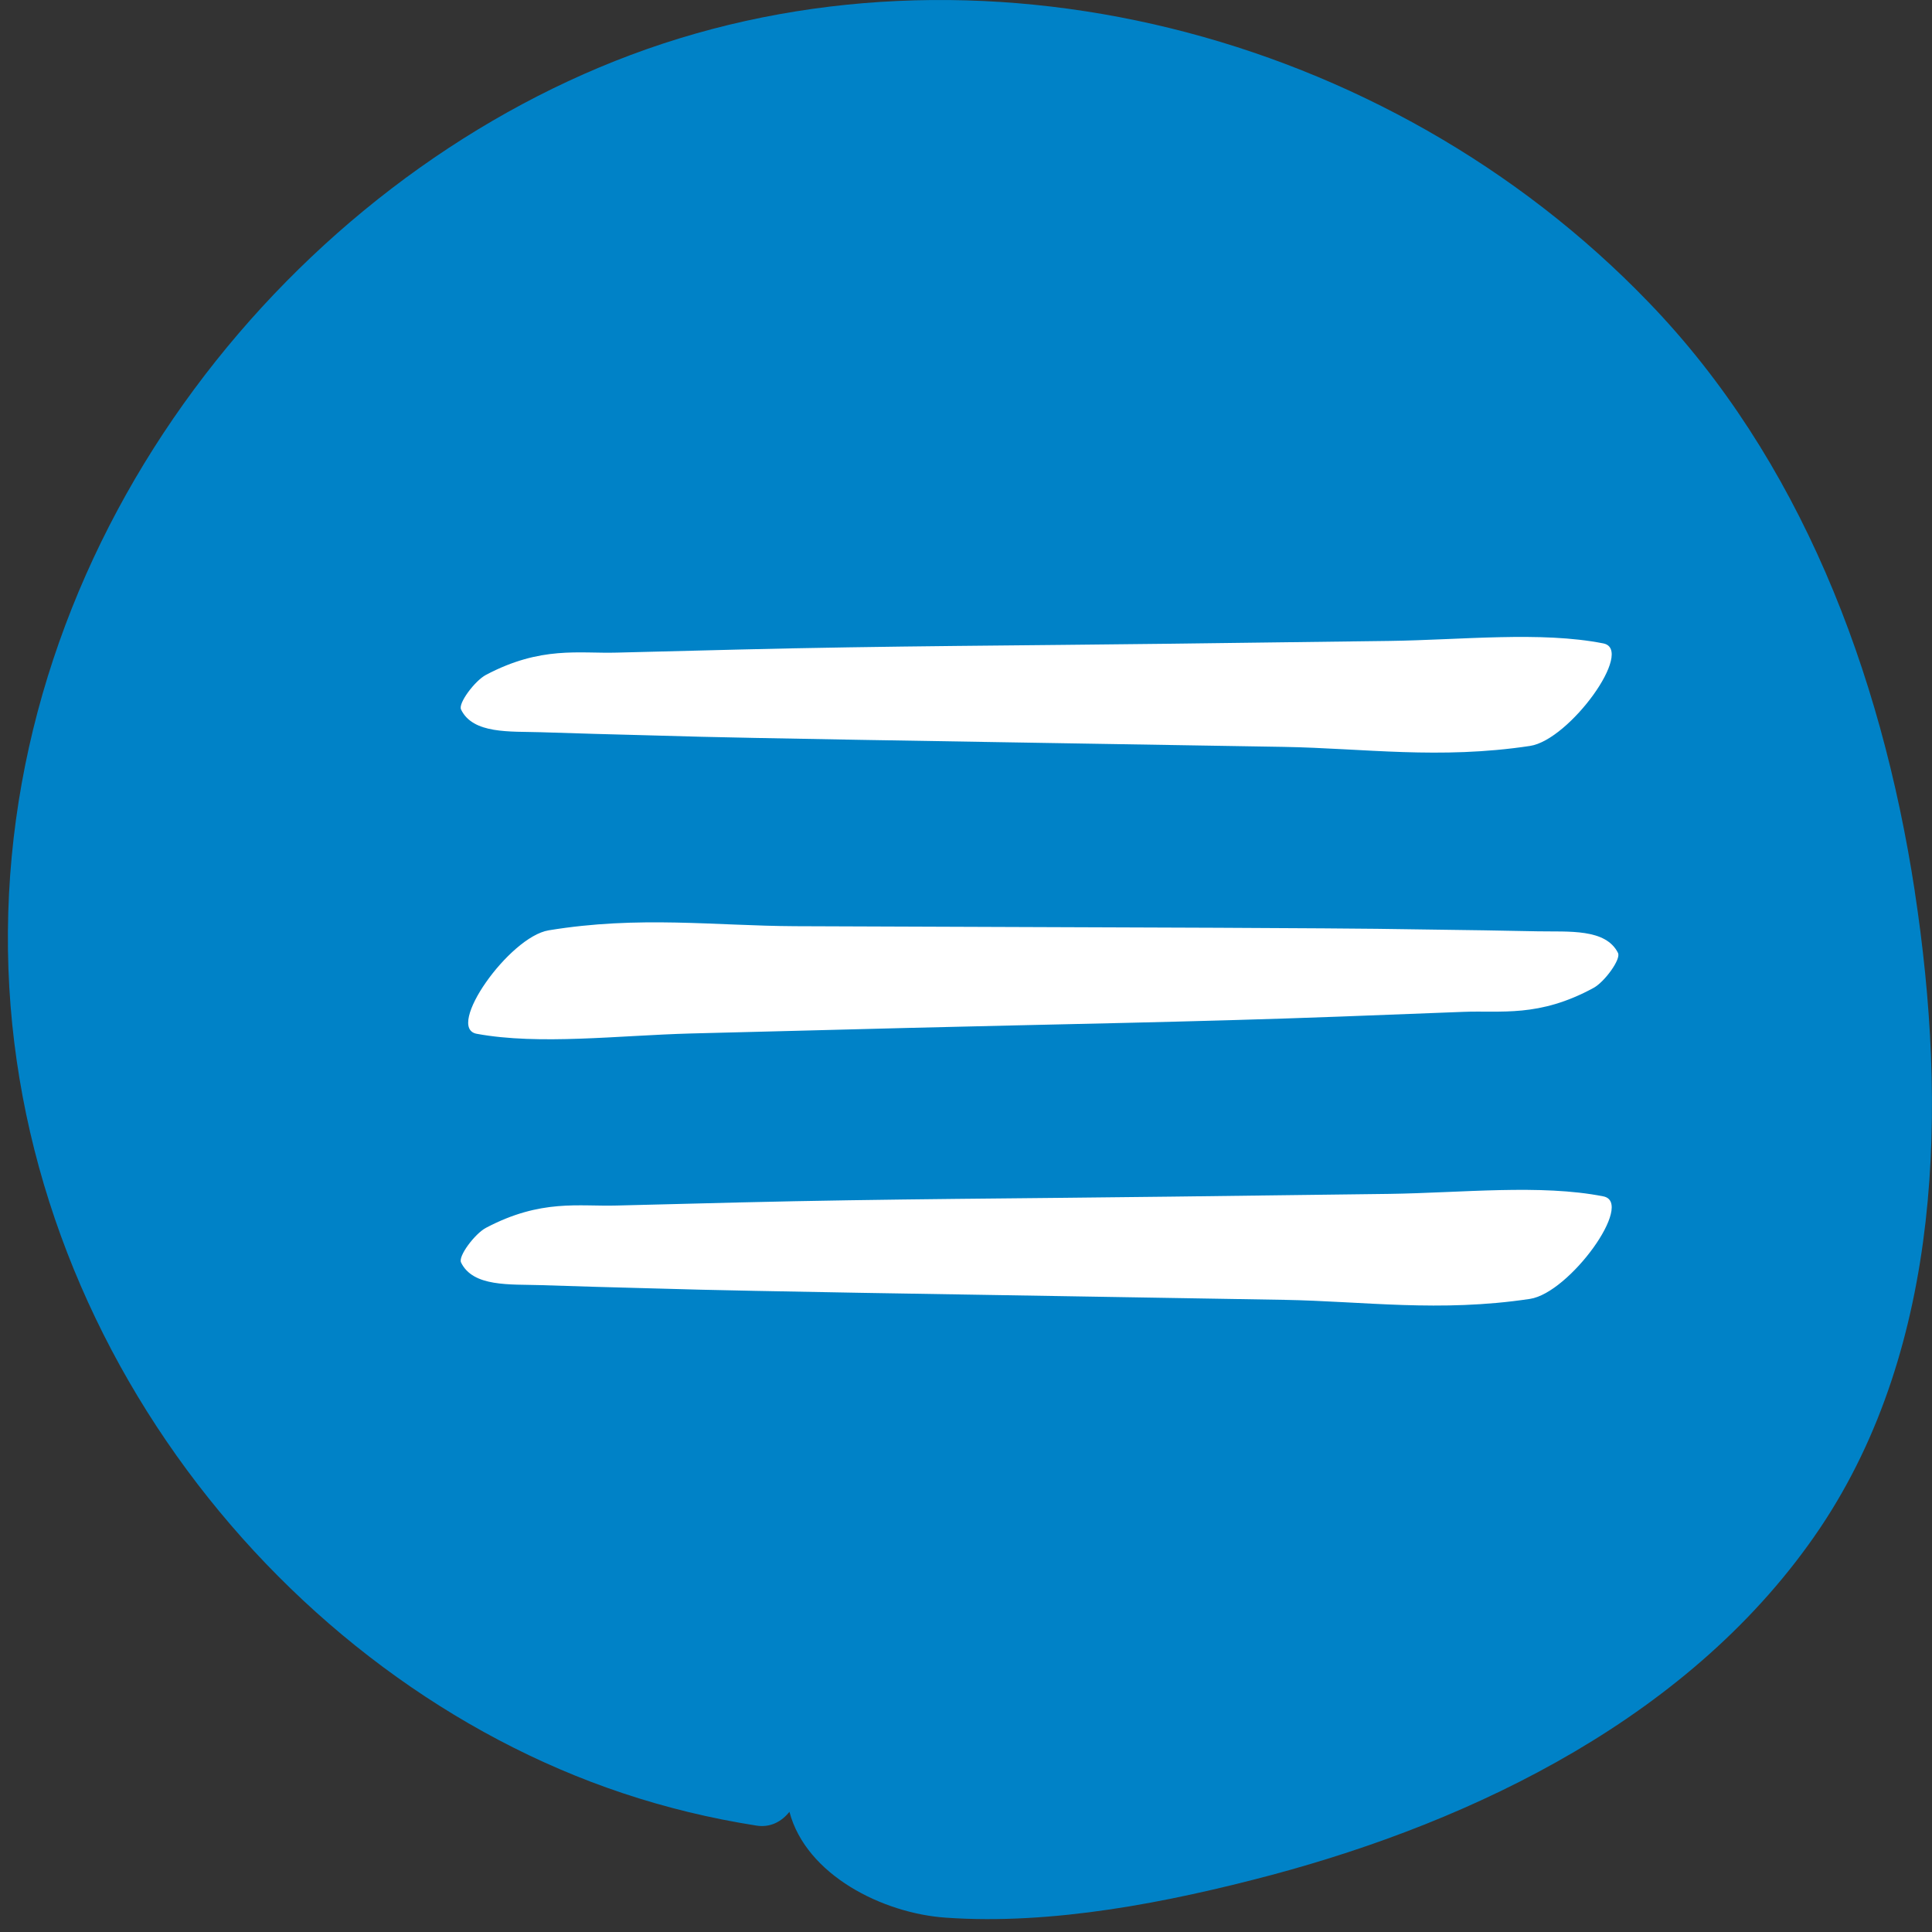
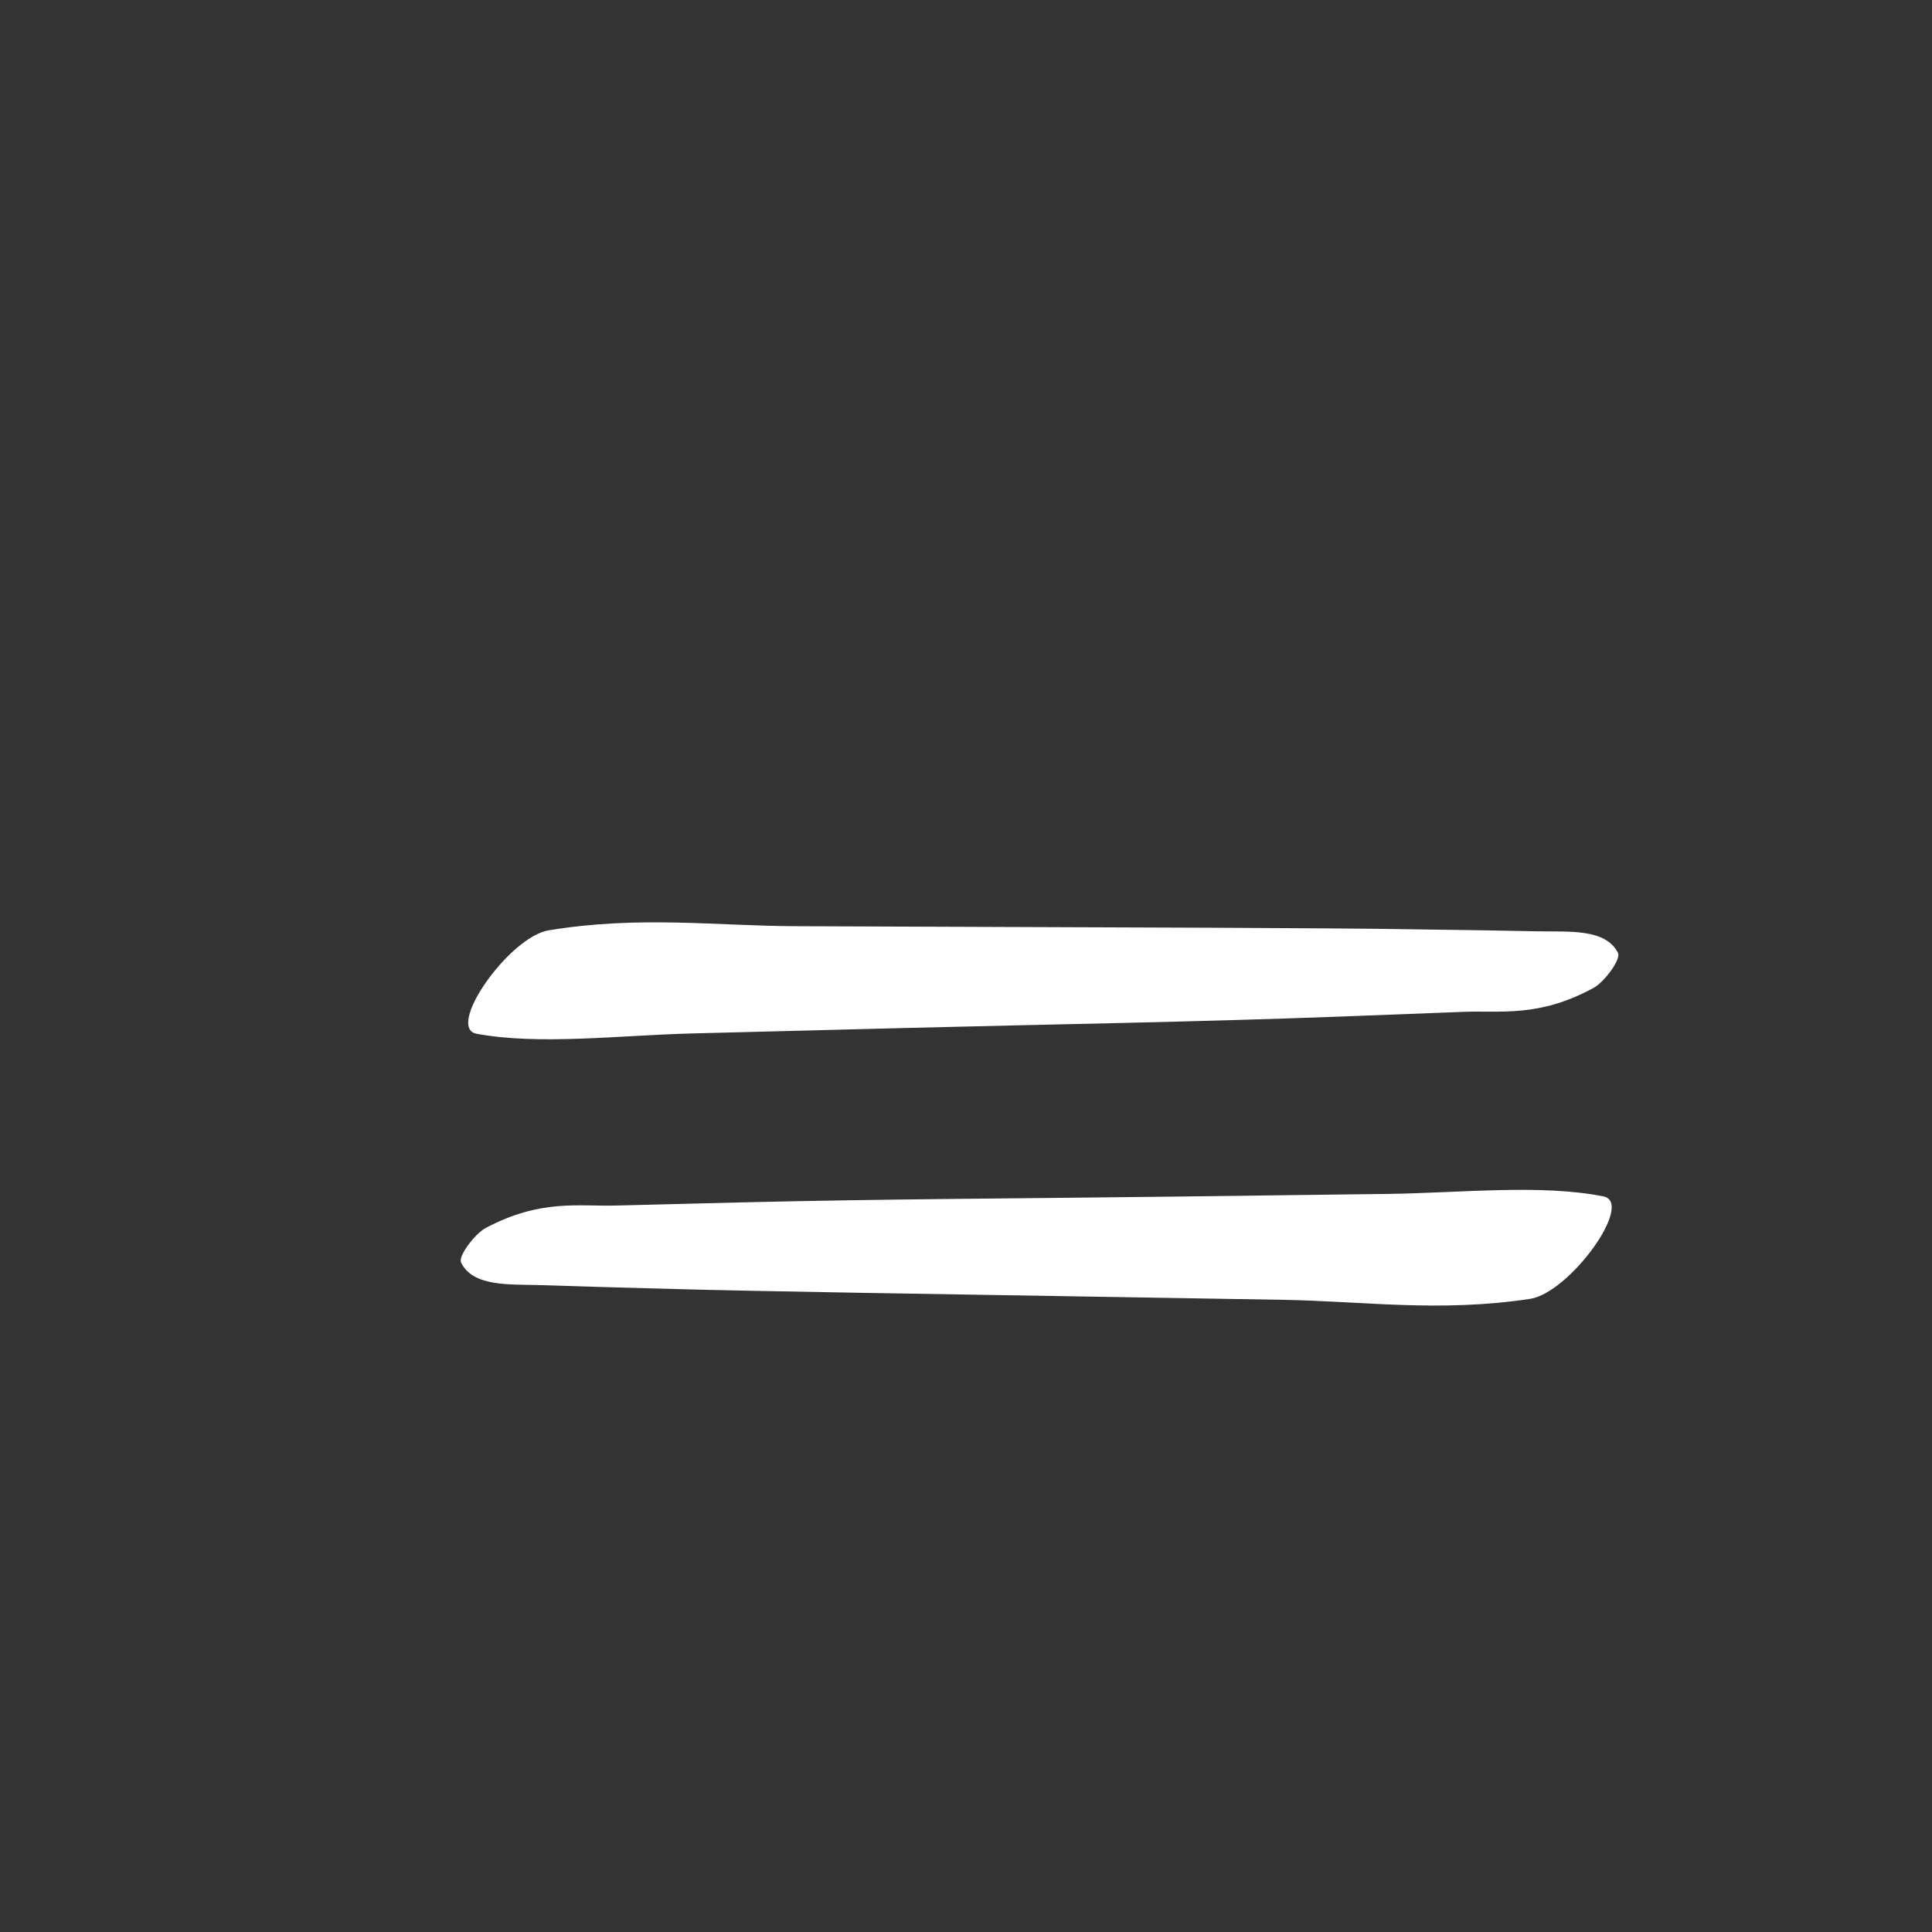
<svg xmlns="http://www.w3.org/2000/svg" width="43" height="43" viewBox="0 0 43 43" fill="none">
  <rect x="0" y="0" width="43" height="43" fill="#333333" stroke="none" />
-   <path d="M42.617 19.838C41.864 14.917 40.043 10.197 36.697 6.732C30.853 0.66 21.681 -1.641 14.041 1.222C6.533 4.035 0.246 11.756 0.176 20.732C0.107 29.631 6.299 37.386 13.857 39.909C14.831 40.235 15.818 40.471 16.824 40.63C17.146 40.685 17.399 40.54 17.57 40.325C17.943 41.732 19.645 42.584 21.049 42.681C23.427 42.848 25.995 42.342 28.297 41.732C32.807 40.526 37.69 38.204 40.517 33.997C43.231 29.943 43.344 24.613 42.617 19.845V19.838Z" fill="#0082C7" />
-   <path d="M10.26 15.789C10.526 16.343 11.348 16.275 12.042 16.297C12.839 16.322 13.633 16.347 14.435 16.366C15.999 16.415 17.583 16.437 19.163 16.467C22.3 16.518 25.429 16.573 28.566 16.623C30.354 16.654 32.035 16.907 34.053 16.602C34.933 16.47 36.391 14.458 35.684 14.32C34.294 14.046 32.528 14.243 30.923 14.265C29.308 14.288 27.695 14.304 26.08 14.327C22.878 14.367 19.701 14.376 16.472 14.456L13.73 14.525C12.883 14.549 12.044 14.372 10.815 15.021C10.567 15.153 10.191 15.657 10.262 15.791L10.26 15.789Z" fill="white" />
  <path d="M10.26 28.096C10.526 28.649 11.348 28.581 12.042 28.603C12.839 28.629 13.633 28.653 14.435 28.673C15.999 28.721 17.583 28.744 19.163 28.774C22.3 28.824 25.429 28.879 28.566 28.93C30.354 28.961 32.035 29.213 34.053 28.909C34.933 28.776 36.391 26.764 35.684 26.627C34.294 26.352 32.528 26.549 30.923 26.572C29.308 26.595 27.695 26.61 26.08 26.633C22.878 26.674 19.701 26.683 16.472 26.762L13.73 26.831C12.883 26.856 12.044 26.679 10.815 27.328C10.567 27.46 10.191 27.963 10.262 28.098L10.26 28.096Z" fill="white" />
  <path d="M36.013 21.212C35.74 20.662 34.919 20.741 34.225 20.728C33.428 20.712 32.633 20.698 31.831 20.689C30.266 20.661 28.683 20.659 27.102 20.649C23.965 20.639 20.835 20.624 17.698 20.614C15.91 20.606 14.226 20.375 12.212 20.706C11.333 20.85 9.902 22.88 10.611 23.009C12.004 23.265 13.768 23.045 15.371 23.002C16.987 22.959 18.599 22.922 20.214 22.878C23.415 22.797 26.592 22.747 29.819 22.626L32.56 22.521C33.407 22.486 34.248 22.652 35.468 21.987C35.715 21.852 36.084 21.344 36.011 21.21L36.013 21.212Z" fill="white" />
</svg>